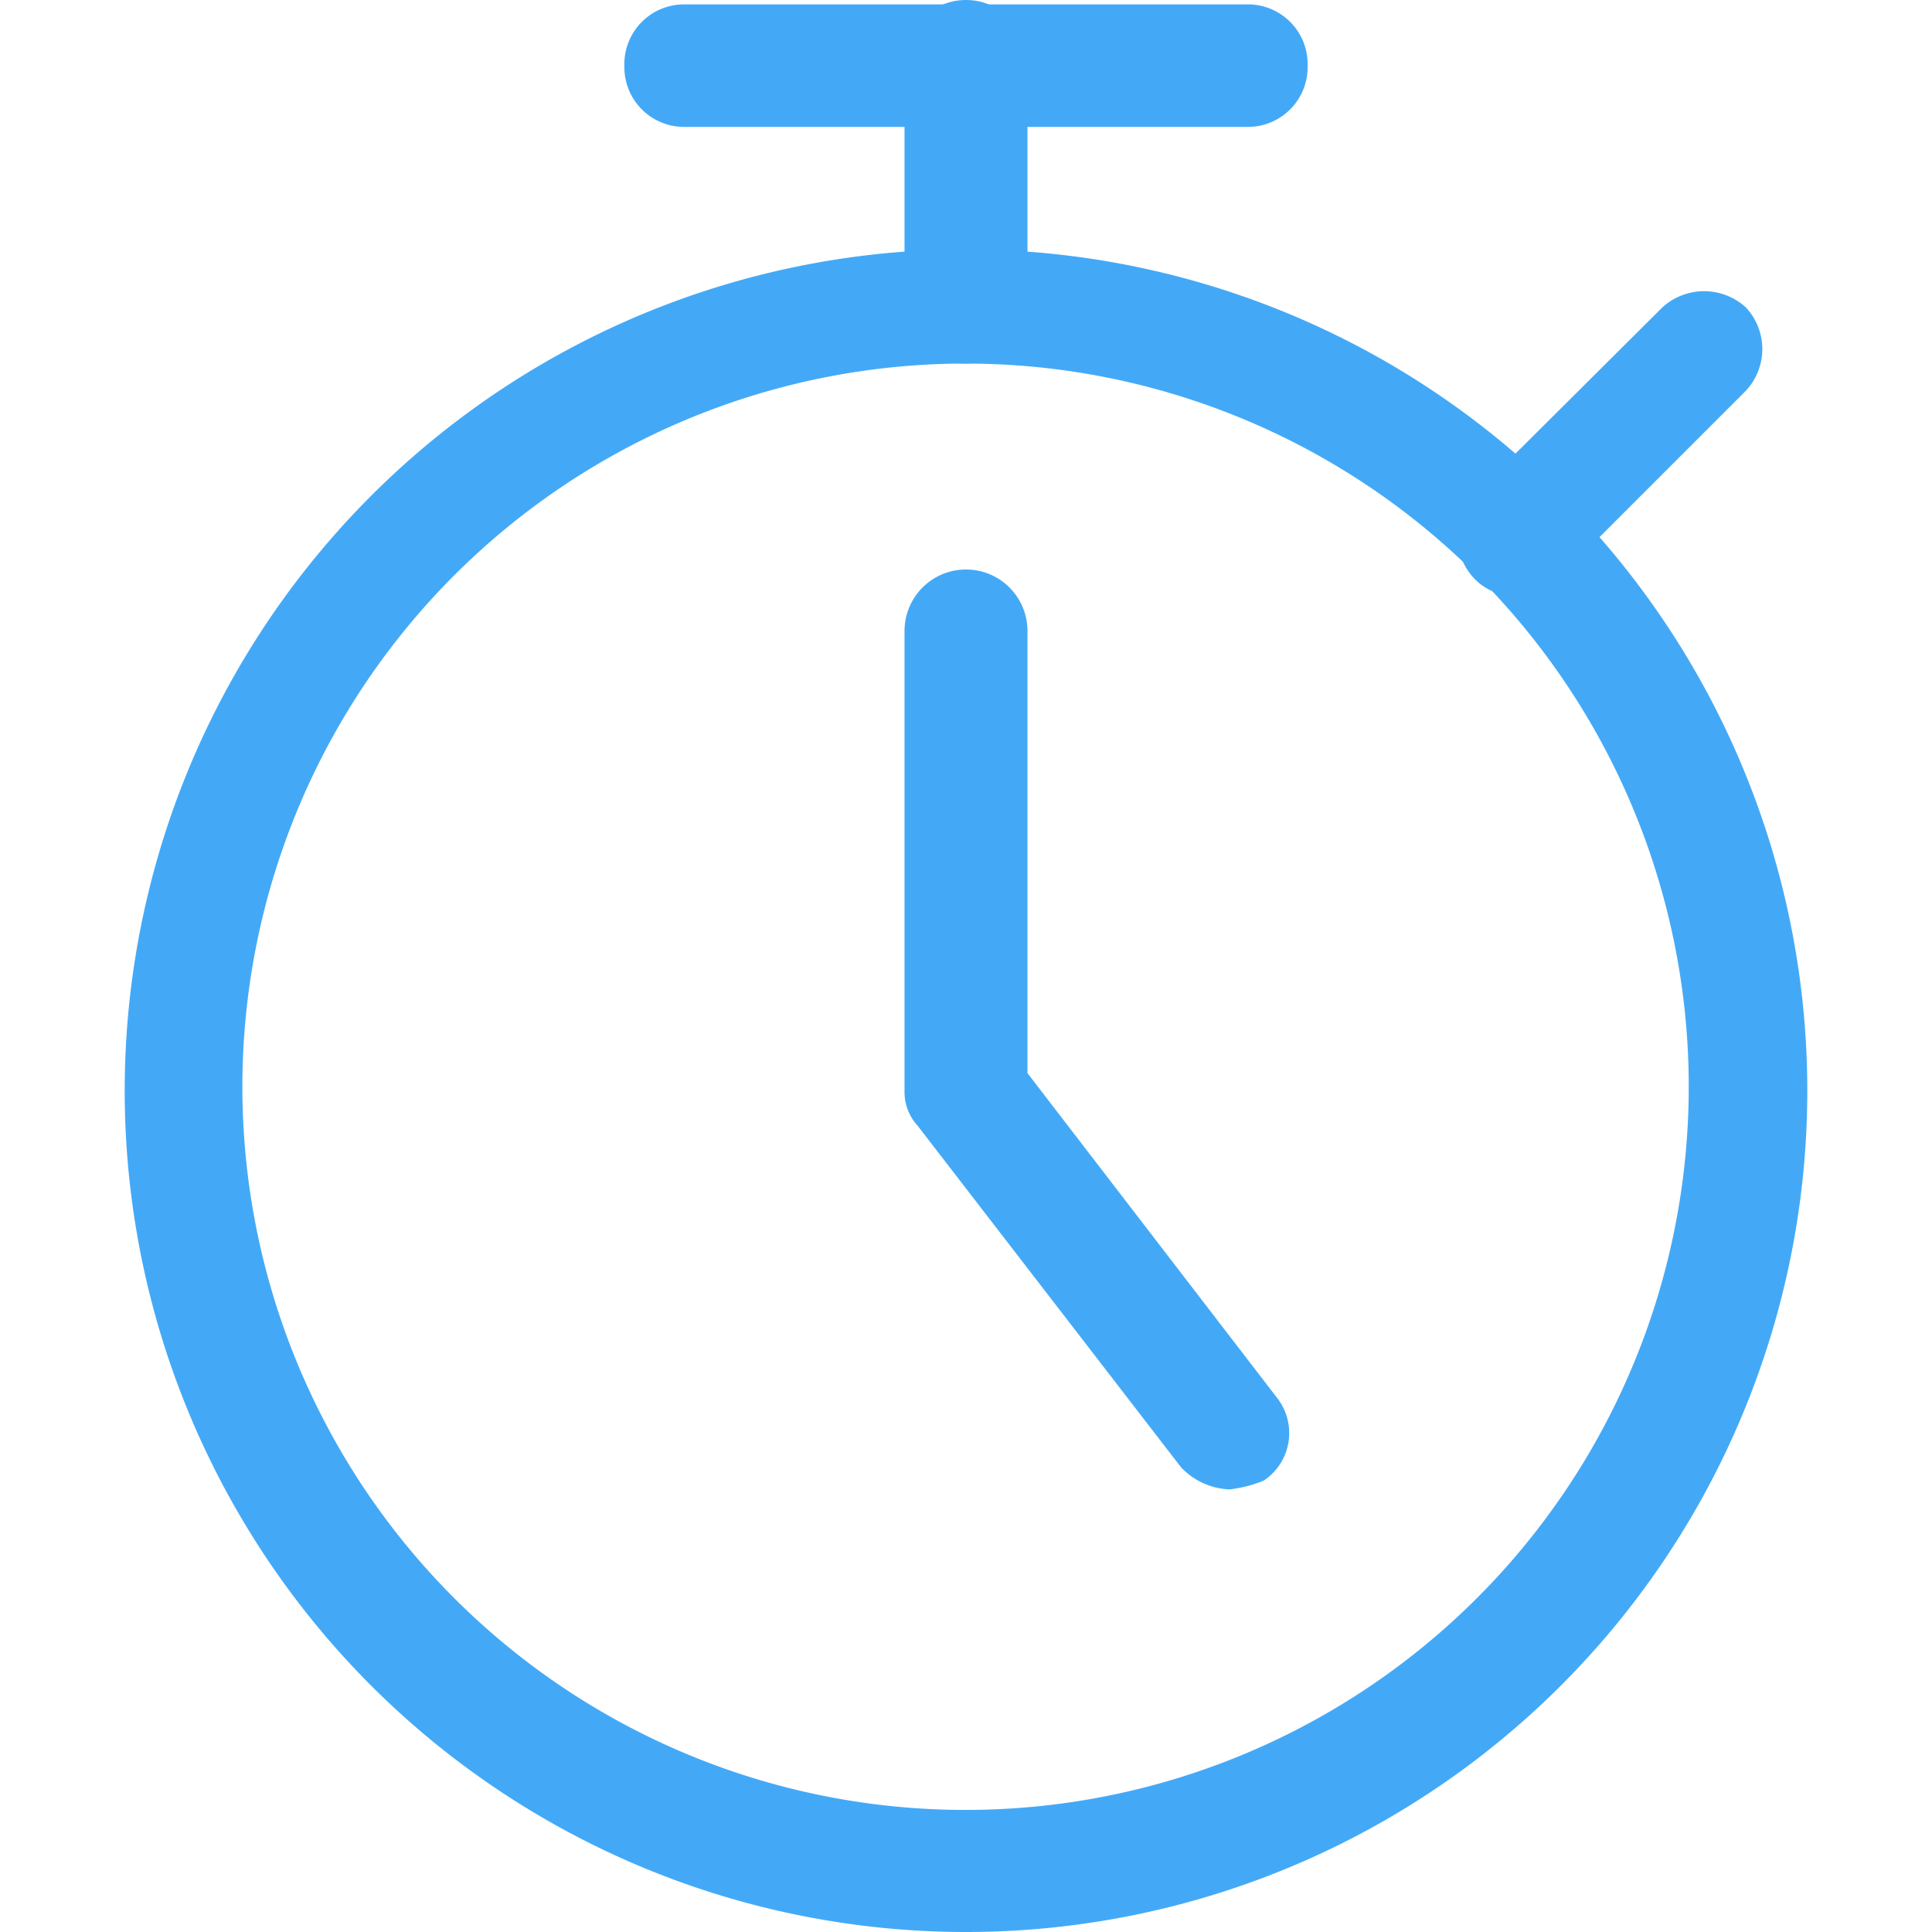
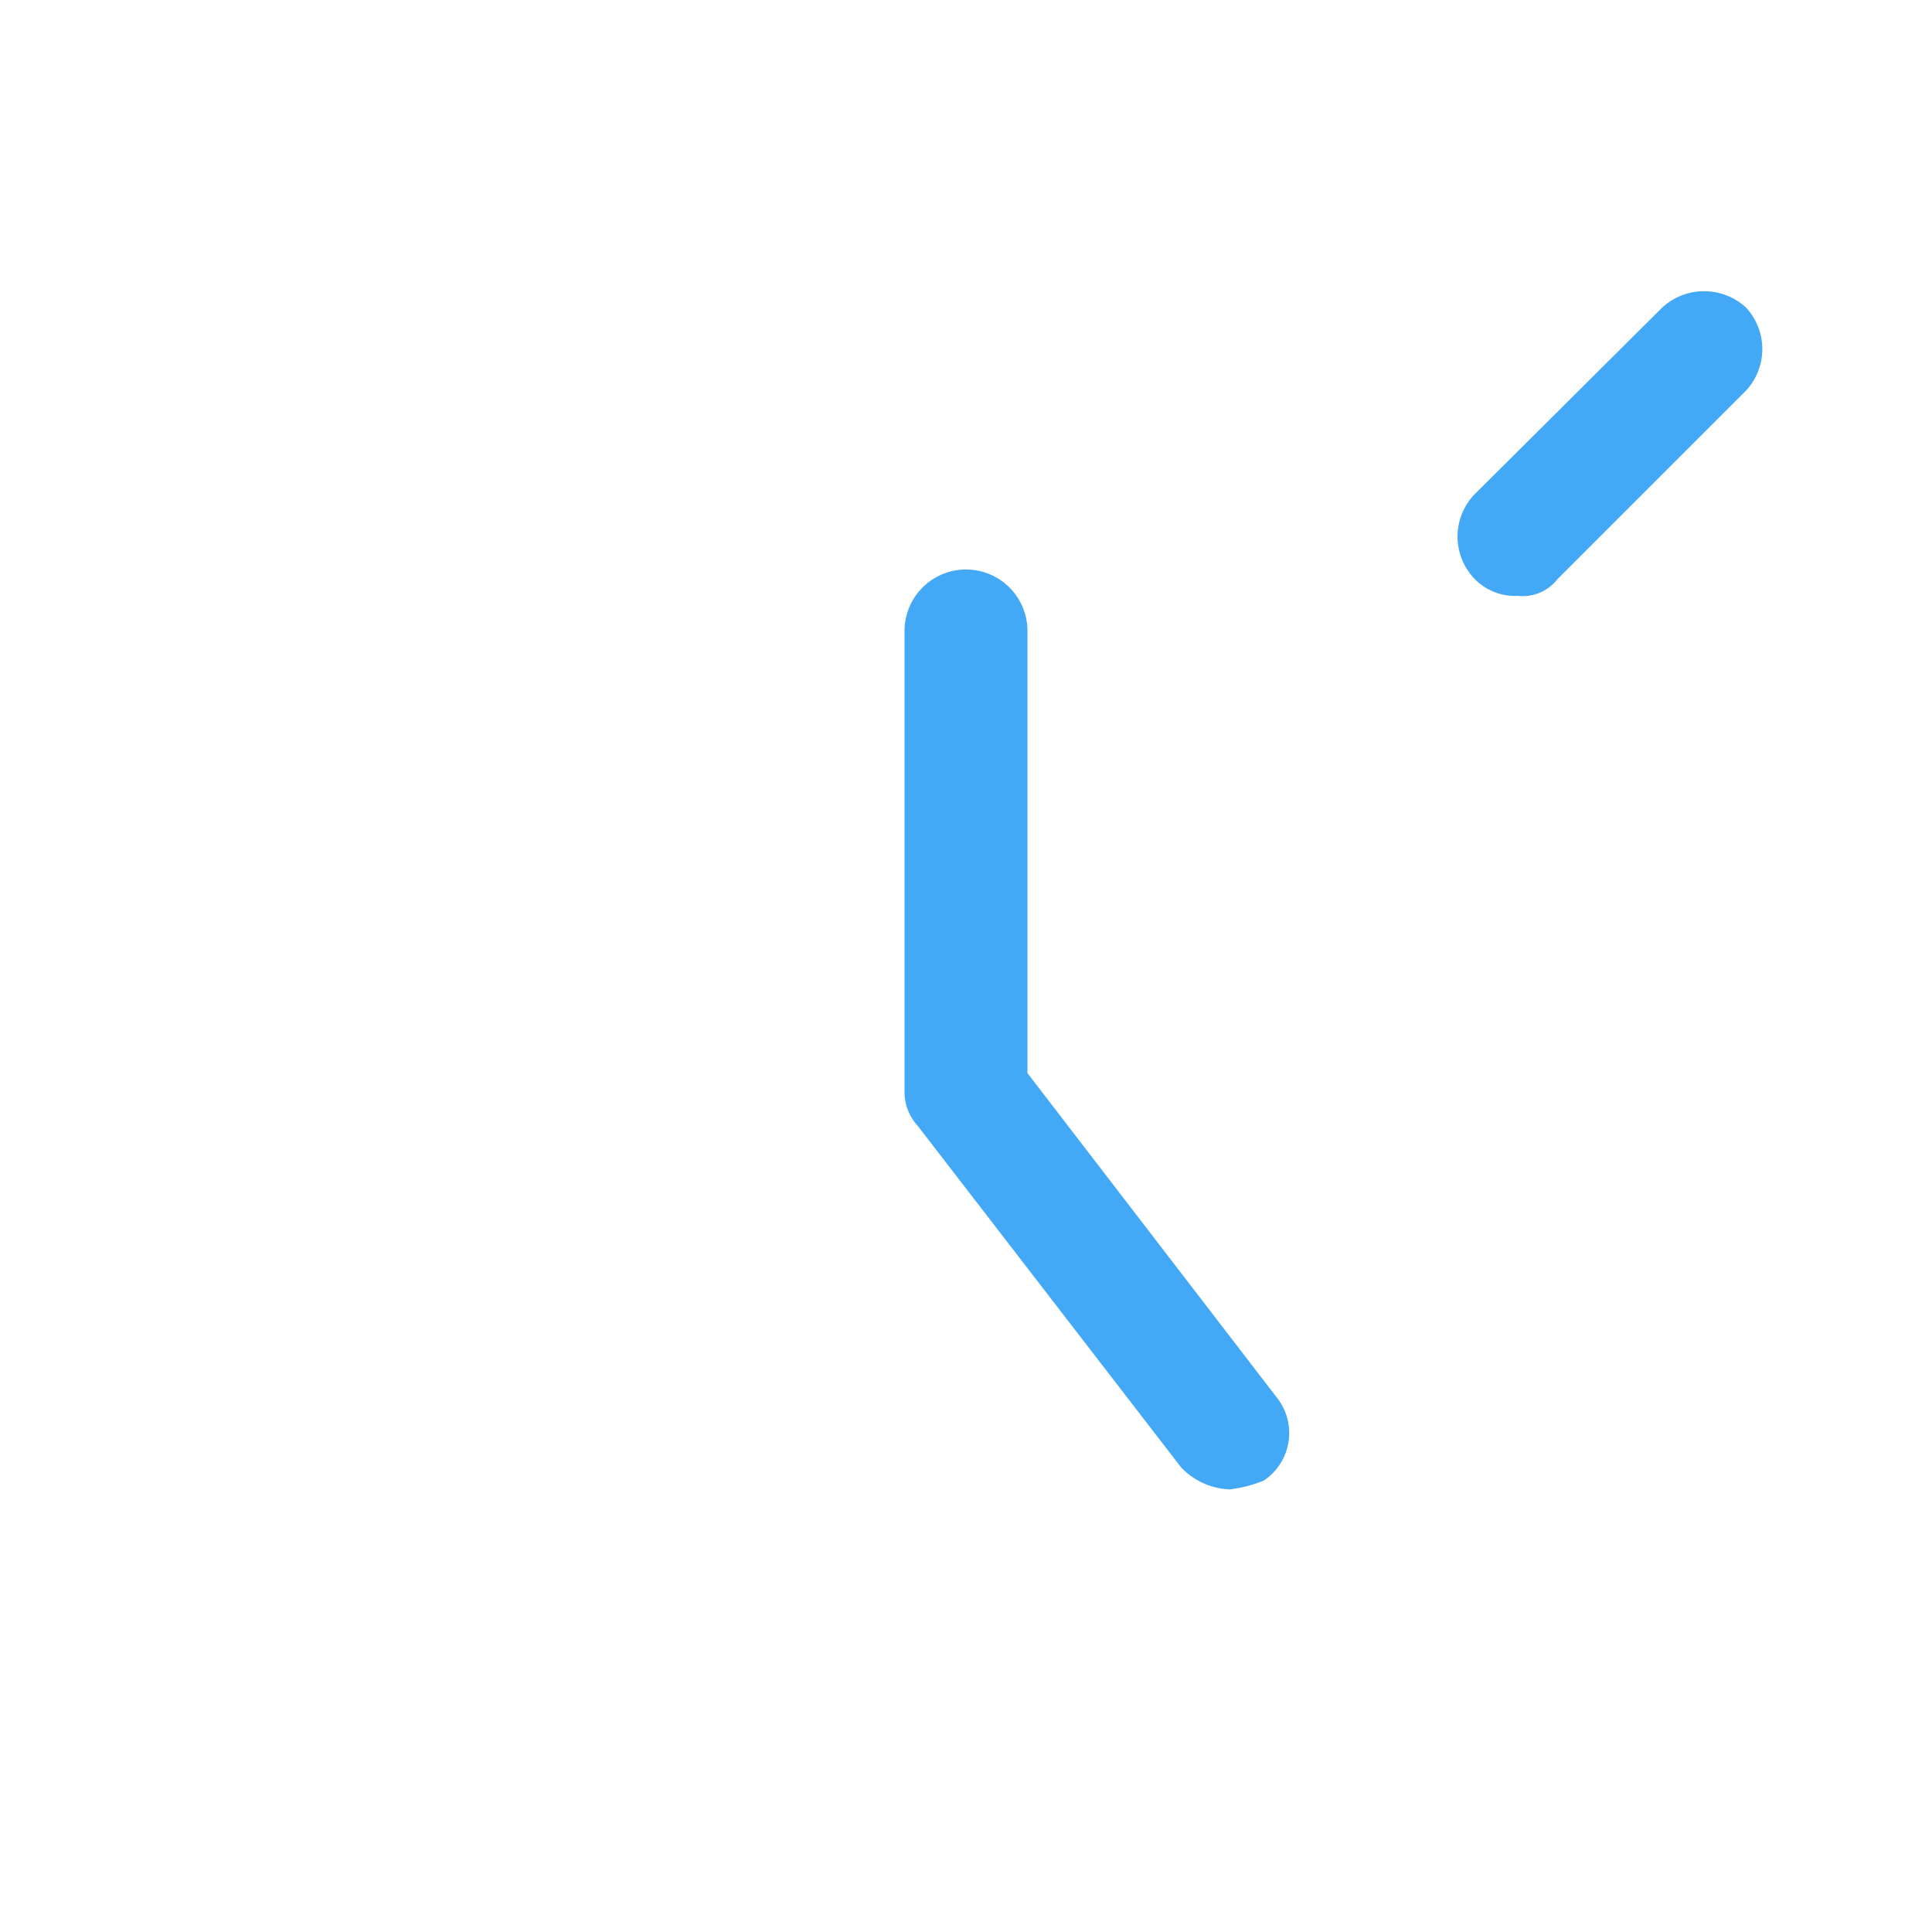
<svg xmlns="http://www.w3.org/2000/svg" id="Capa_1" data-name="Capa 1" viewBox="0 0 44 44">
  <defs>
    <style>.cls-1{fill:none;}.cls-2{fill:#43a9f7;}</style>
  </defs>
-   <rect class="cls-1" width="44" height="44" />
-   <path class="cls-2" d="M28,33.92a1.61,1.61,0,0,1-1.1-.5l-6-7.78a1.14,1.14,0,0,1-.3-.8V14.37a1.4,1.4,0,1,1,2.8,0V24.44l5.68,7.39a1.3,1.3,0,0,1-.3,1.89A2.94,2.94,0,0,1,28,33.92Z" />
-   <path class="cls-2" d="M22,44A19.16,19.16,0,1,1,41.16,24.84,19.16,19.16,0,0,1,22,44ZM22,8.28A16.47,16.47,0,1,0,38.46,24.74,16.47,16.47,0,0,0,22,8.28Z" />
-   <path class="cls-2" d="M28.39,2.89H15.61A1.36,1.36,0,0,1,14.22,1.5,1.36,1.36,0,0,1,15.61.1H28.39a1.36,1.36,0,0,1,1.39,1.4A1.36,1.36,0,0,1,28.39,2.89Z" />
-   <path class="cls-2" d="M22,8.28a1.37,1.37,0,0,1-1.4-1.4V1.4a1.4,1.4,0,1,1,2.8,0V6.88A1.37,1.37,0,0,1,22,8.28Z" />
+   <path class="cls-2" d="M28,33.92a1.61,1.61,0,0,1-1.1-.5l-6-7.78a1.14,1.14,0,0,1-.3-.8V14.37a1.4,1.4,0,1,1,2.8,0V24.44l5.68,7.39a1.3,1.3,0,0,1-.3,1.89A2.94,2.94,0,0,1,28,33.92" />
  <path class="cls-2" d="M34.57,13.57a1.28,1.28,0,0,1-1-.4,1.39,1.39,0,0,1,0-1.9L37.86,7a1.41,1.41,0,0,1,1.9,0,1.39,1.39,0,0,1,0,1.9l-4.29,4.29A1,1,0,0,1,34.57,13.57Z" />
</svg>